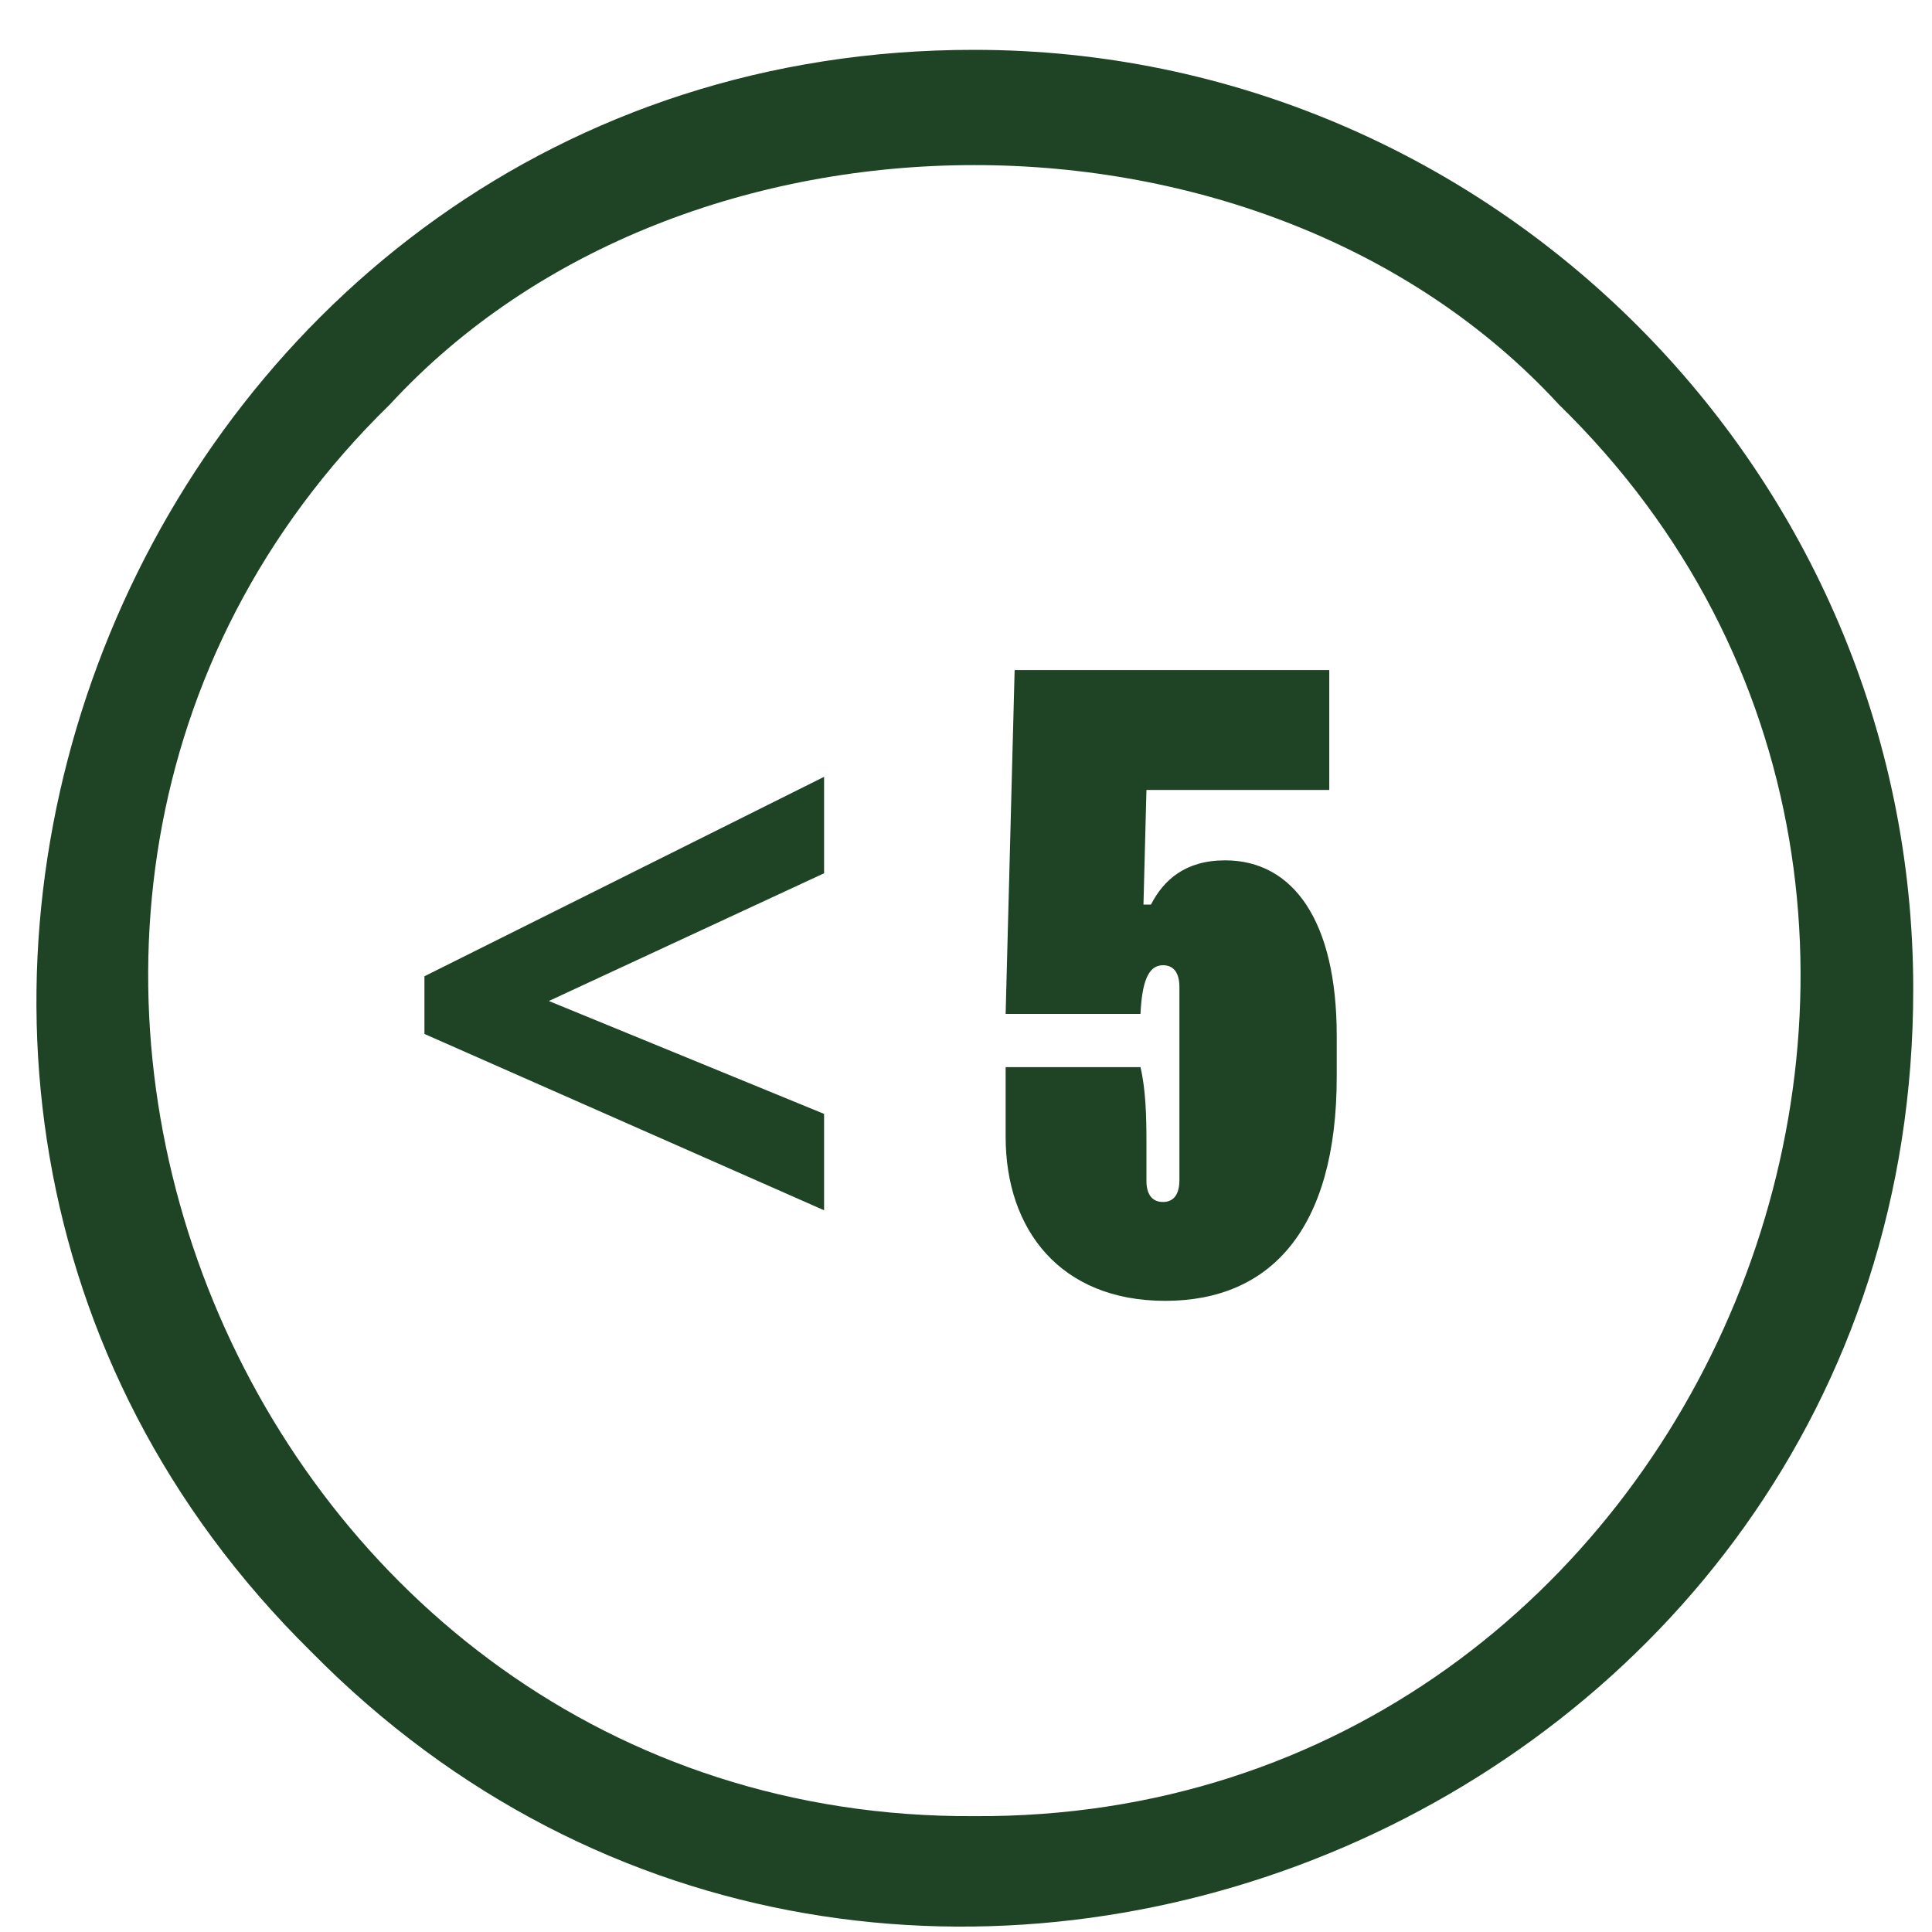
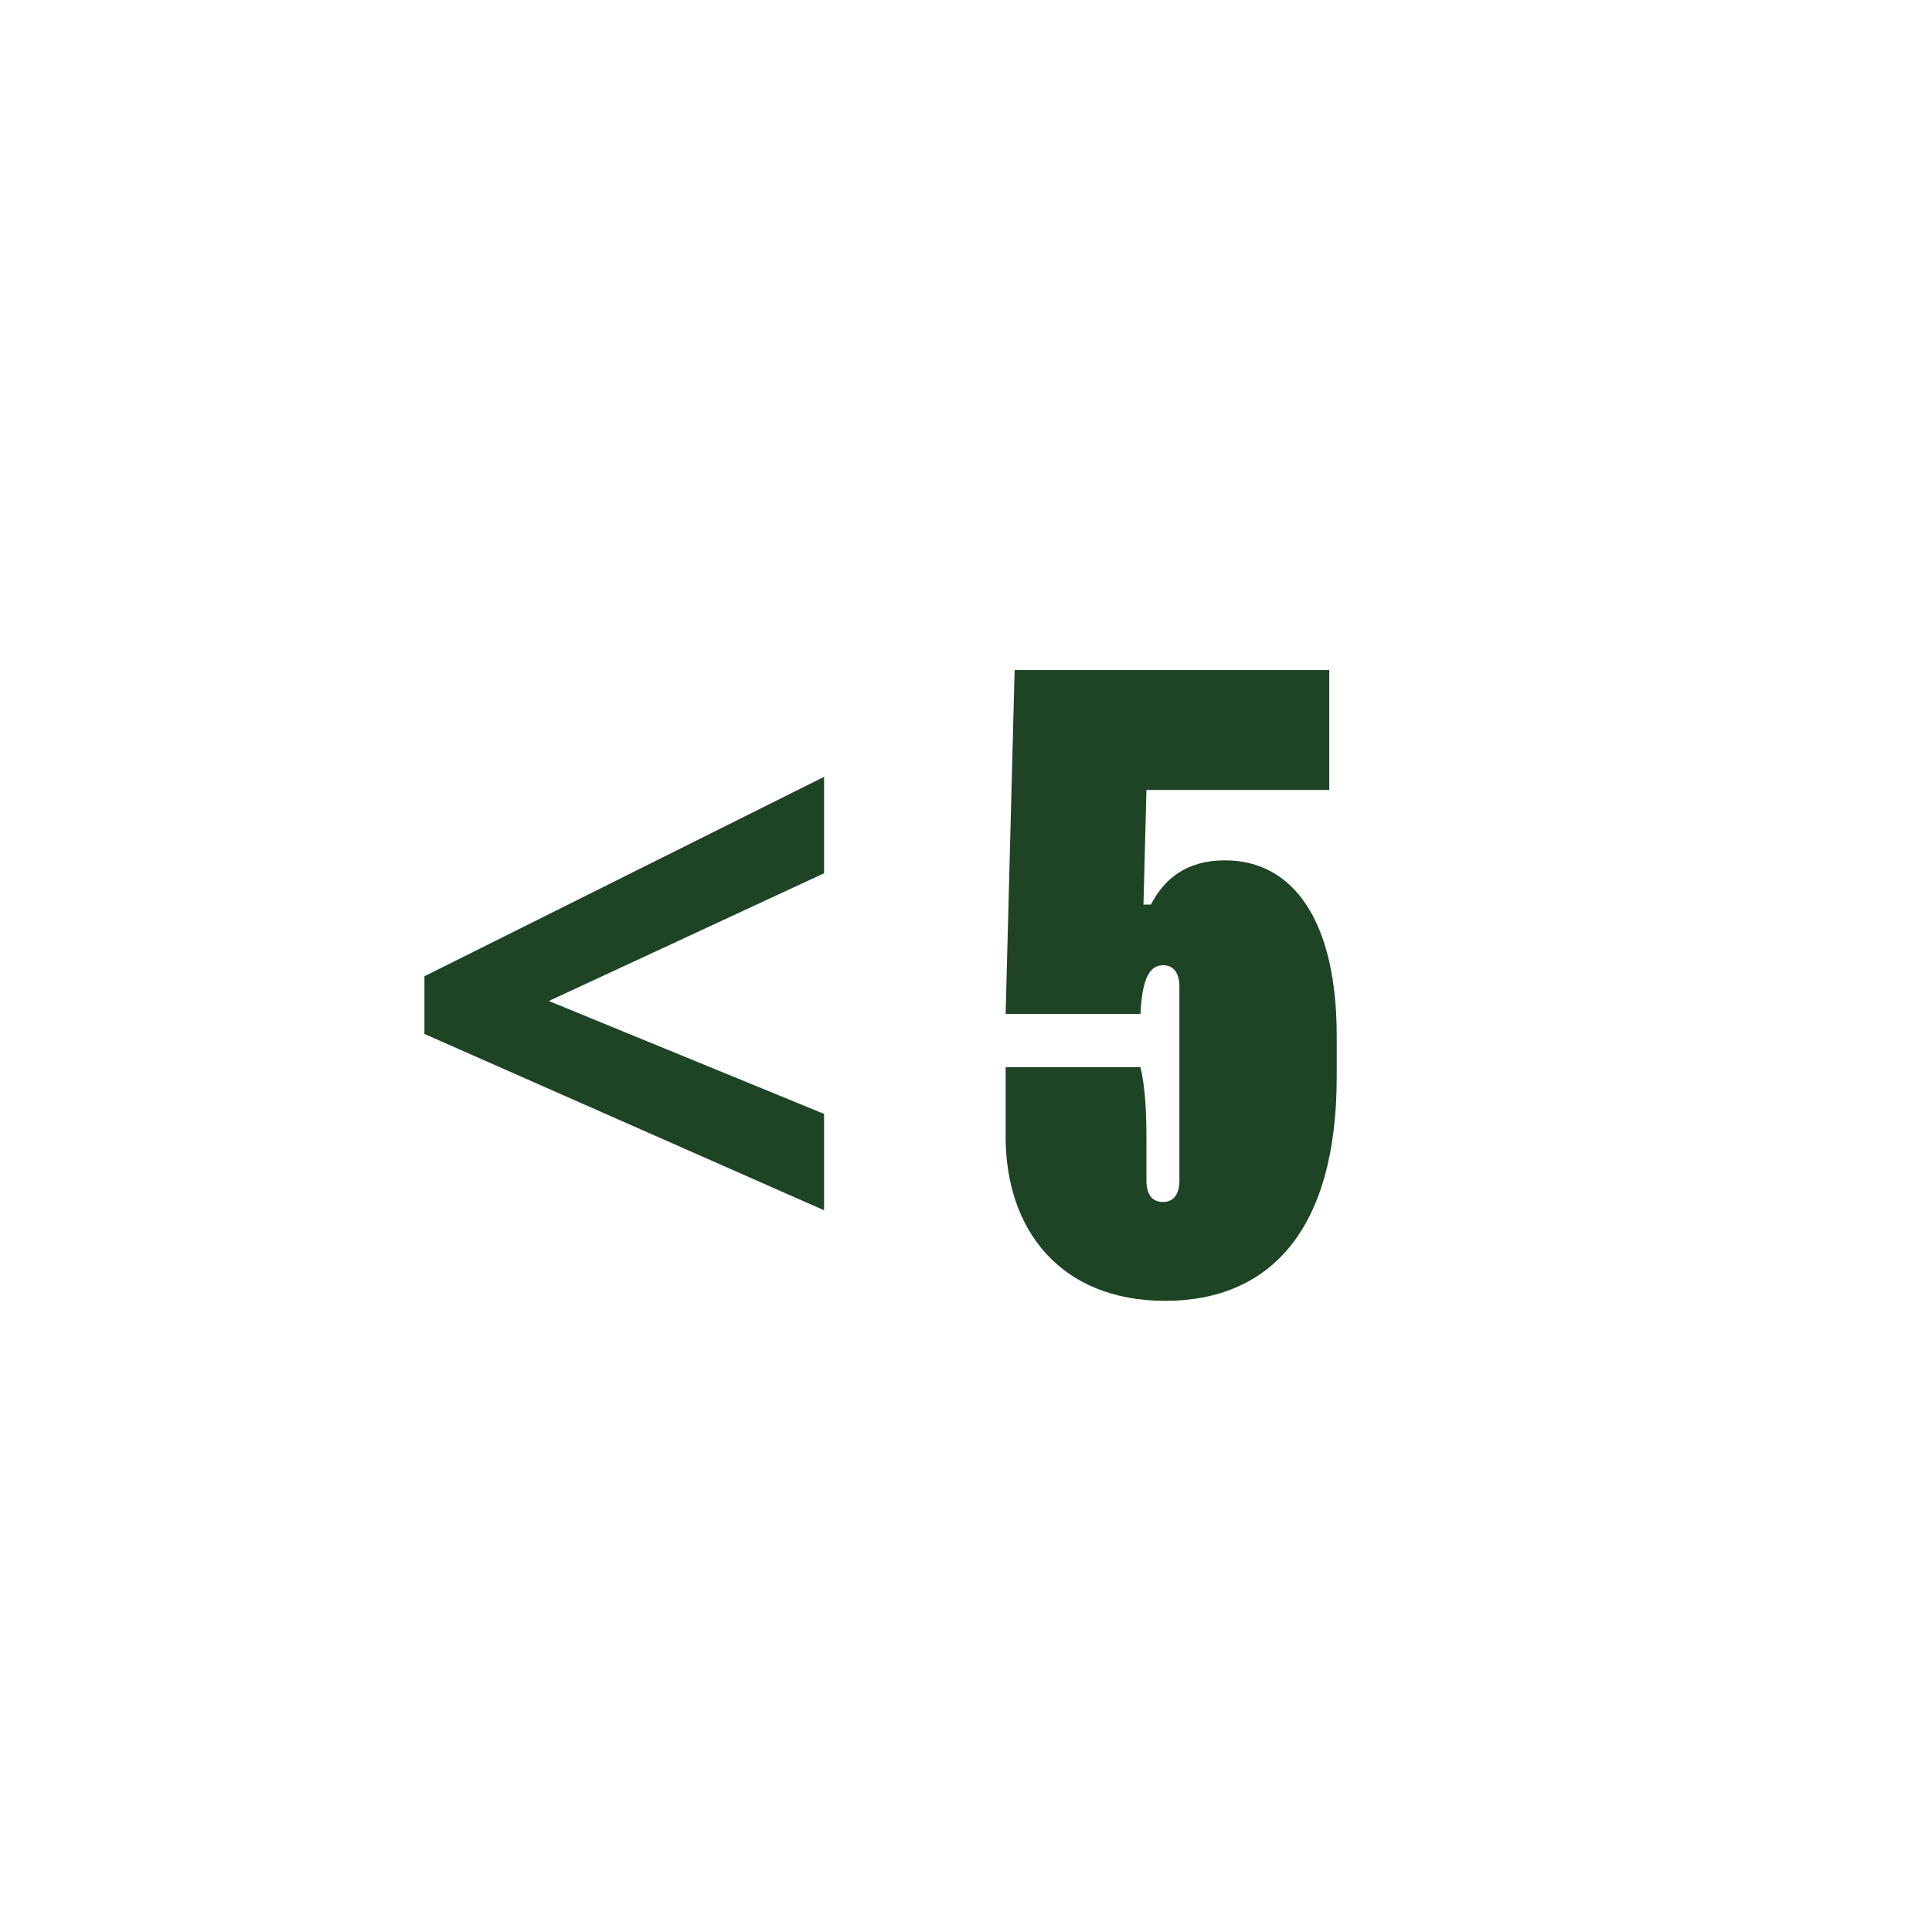
<svg xmlns="http://www.w3.org/2000/svg" fill="none" viewBox="0 0 35 35" height="35" width="35">
-   <path fill="#1F4425" d="M17.651 0.903C2.568 0.889 -5.018 19.432 5.639 29.924C16.133 40.58 34.676 32.995 34.66 17.912C34.66 8.558 27.006 0.903 17.651 0.903ZM17.651 32.901C4.405 32.979 -2.333 16.492 7.065 7.325C12.39 1.547 22.914 1.545 28.238 7.326C37.636 16.493 30.899 32.979 17.651 32.901Z" clip-rule="evenodd" fill-rule="evenodd" />
  <path fill="#1F4425" d="M14.929 21.925L7.689 18.731V17.686L14.929 14.073V15.82L9.943 18.134L14.929 20.179V21.925ZM18.218 18.368L18.381 12.139H24.081V14.311H20.769L20.715 16.387H20.851C21.081 15.939 21.475 15.586 22.194 15.586C23.429 15.586 24.216 16.686 24.216 18.762V19.508C24.216 22.277 23.009 23.566 21.109 23.566C19.209 23.566 18.218 22.277 18.218 20.594V19.332H20.661C20.756 19.739 20.769 20.214 20.769 20.689V21.395C20.769 21.625 20.864 21.775 21.068 21.775C21.271 21.775 21.366 21.625 21.366 21.381V17.88C21.366 17.636 21.271 17.486 21.068 17.486C20.797 17.486 20.688 17.798 20.661 18.368H18.218Z" />
</svg>